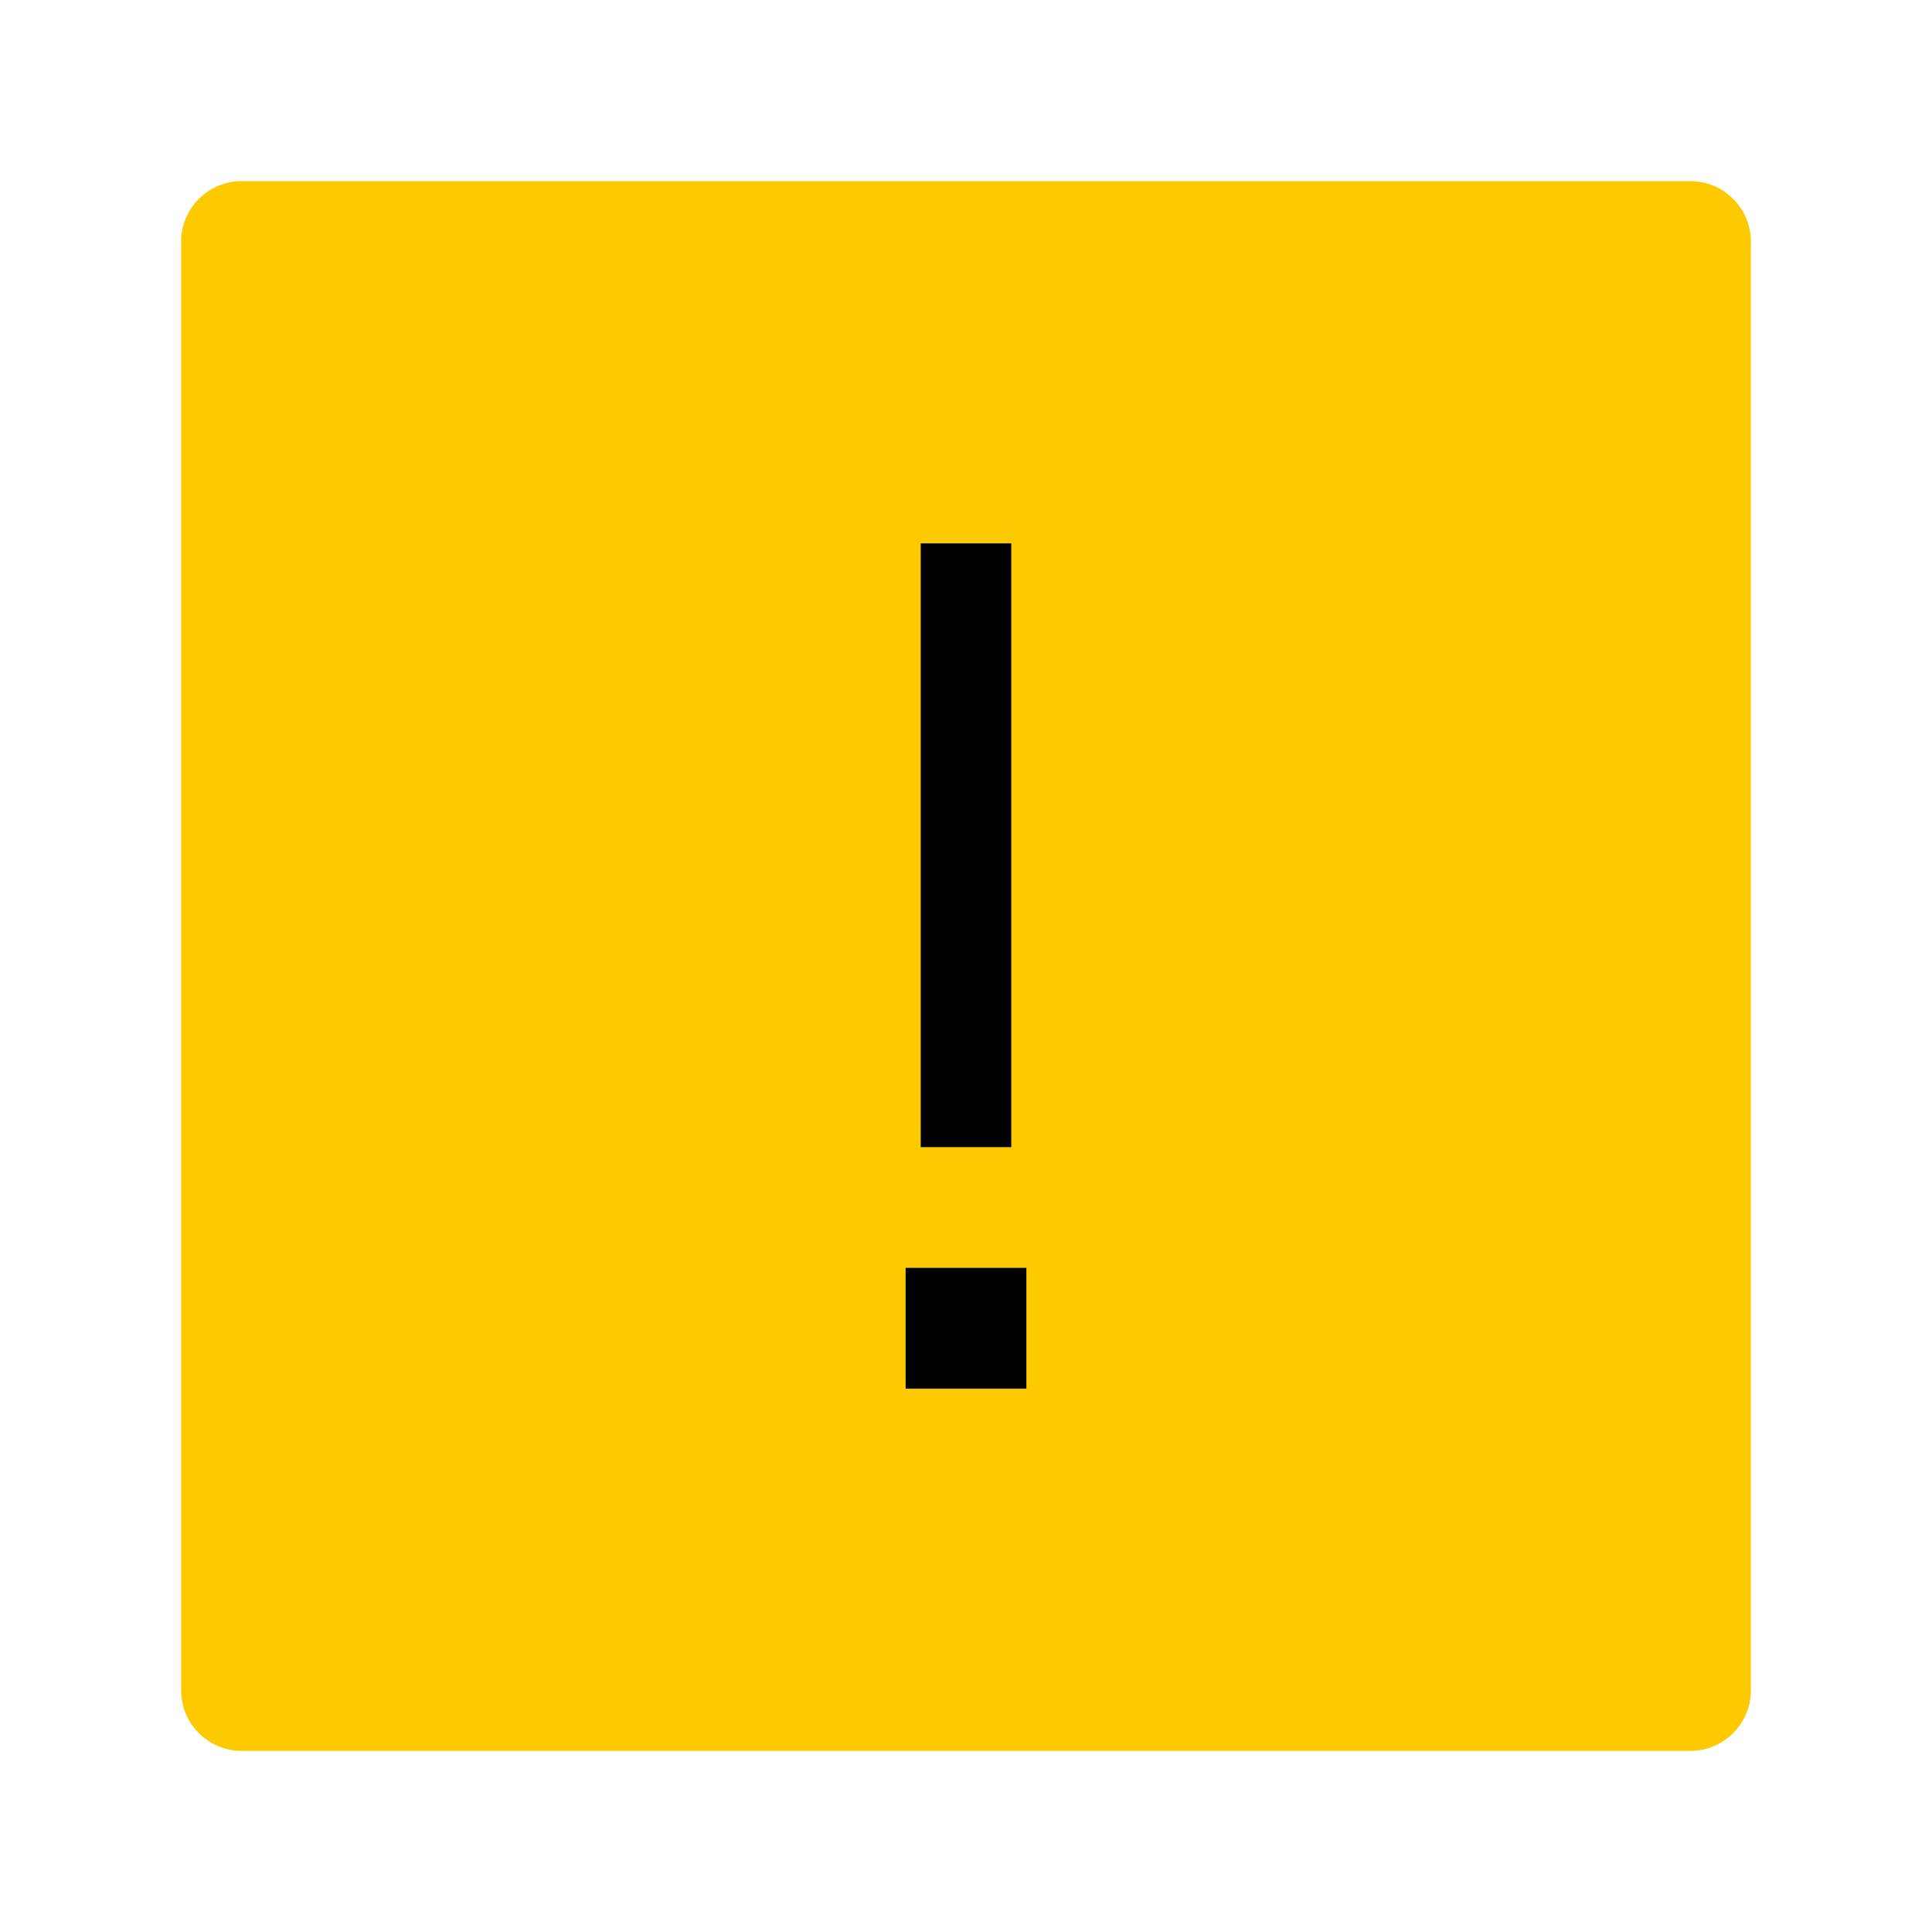
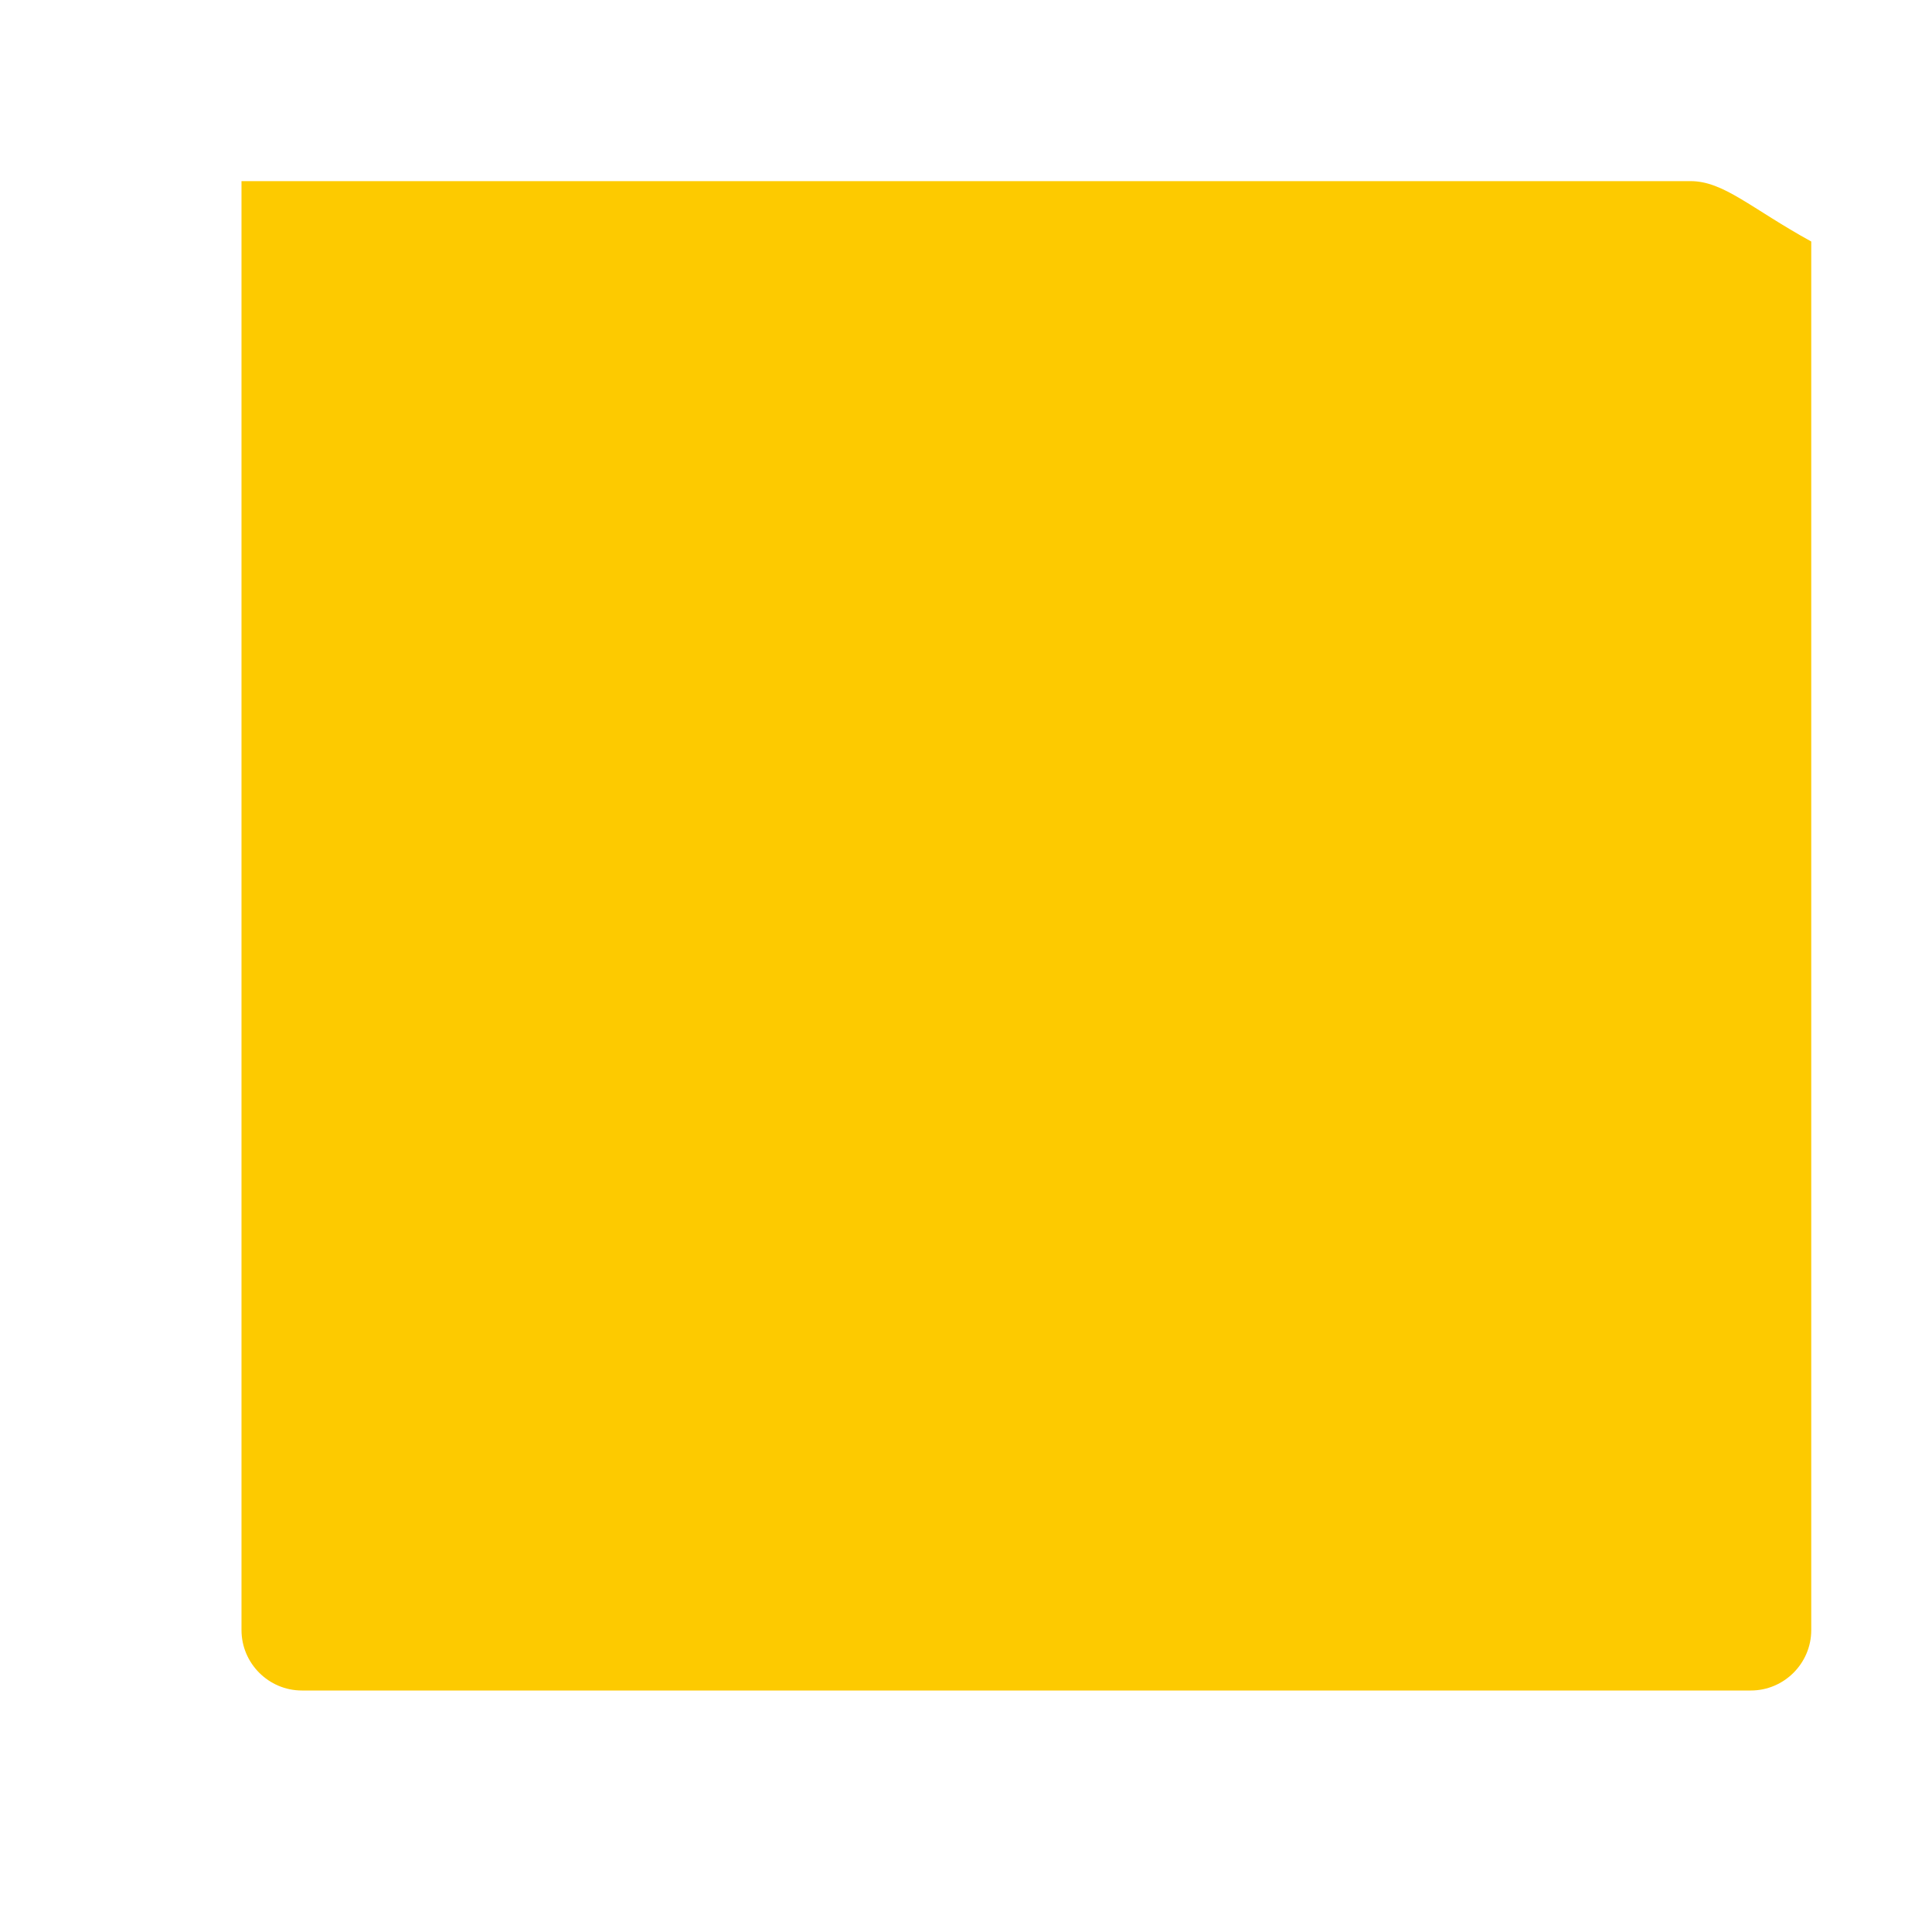
<svg xmlns="http://www.w3.org/2000/svg" version="1.1" id="IC033_alert" x="0px" y="0px" viewBox="0 0 64 64" style="enable-background:new 0 0 64 64;" xml:space="preserve">
  <style type="text/css">
	.st0{fill:none;}
	.st1{fill:#FDCA00;}
</style>
  <g>
-     <rect y="0" class="st0" width="64" height="64" />
-   </g>
-   <path class="st1" d="M56,6H8C6.9,6,6,6.9,6,8v48c0,1.1,0.9,2,2,2h48c1.1,0,2-0.9,2-2V8C58,6.9,57.1,6,56,6z" />
-   <rect x="30.5" y="18" width="3" height="20" />
-   <rect x="30" y="42" width="4" height="4" />
+     </g>
+   <path class="st1" d="M56,6H8v48c0,1.1,0.9,2,2,2h48c1.1,0,2-0.9,2-2V8C58,6.9,57.1,6,56,6z" />
</svg>